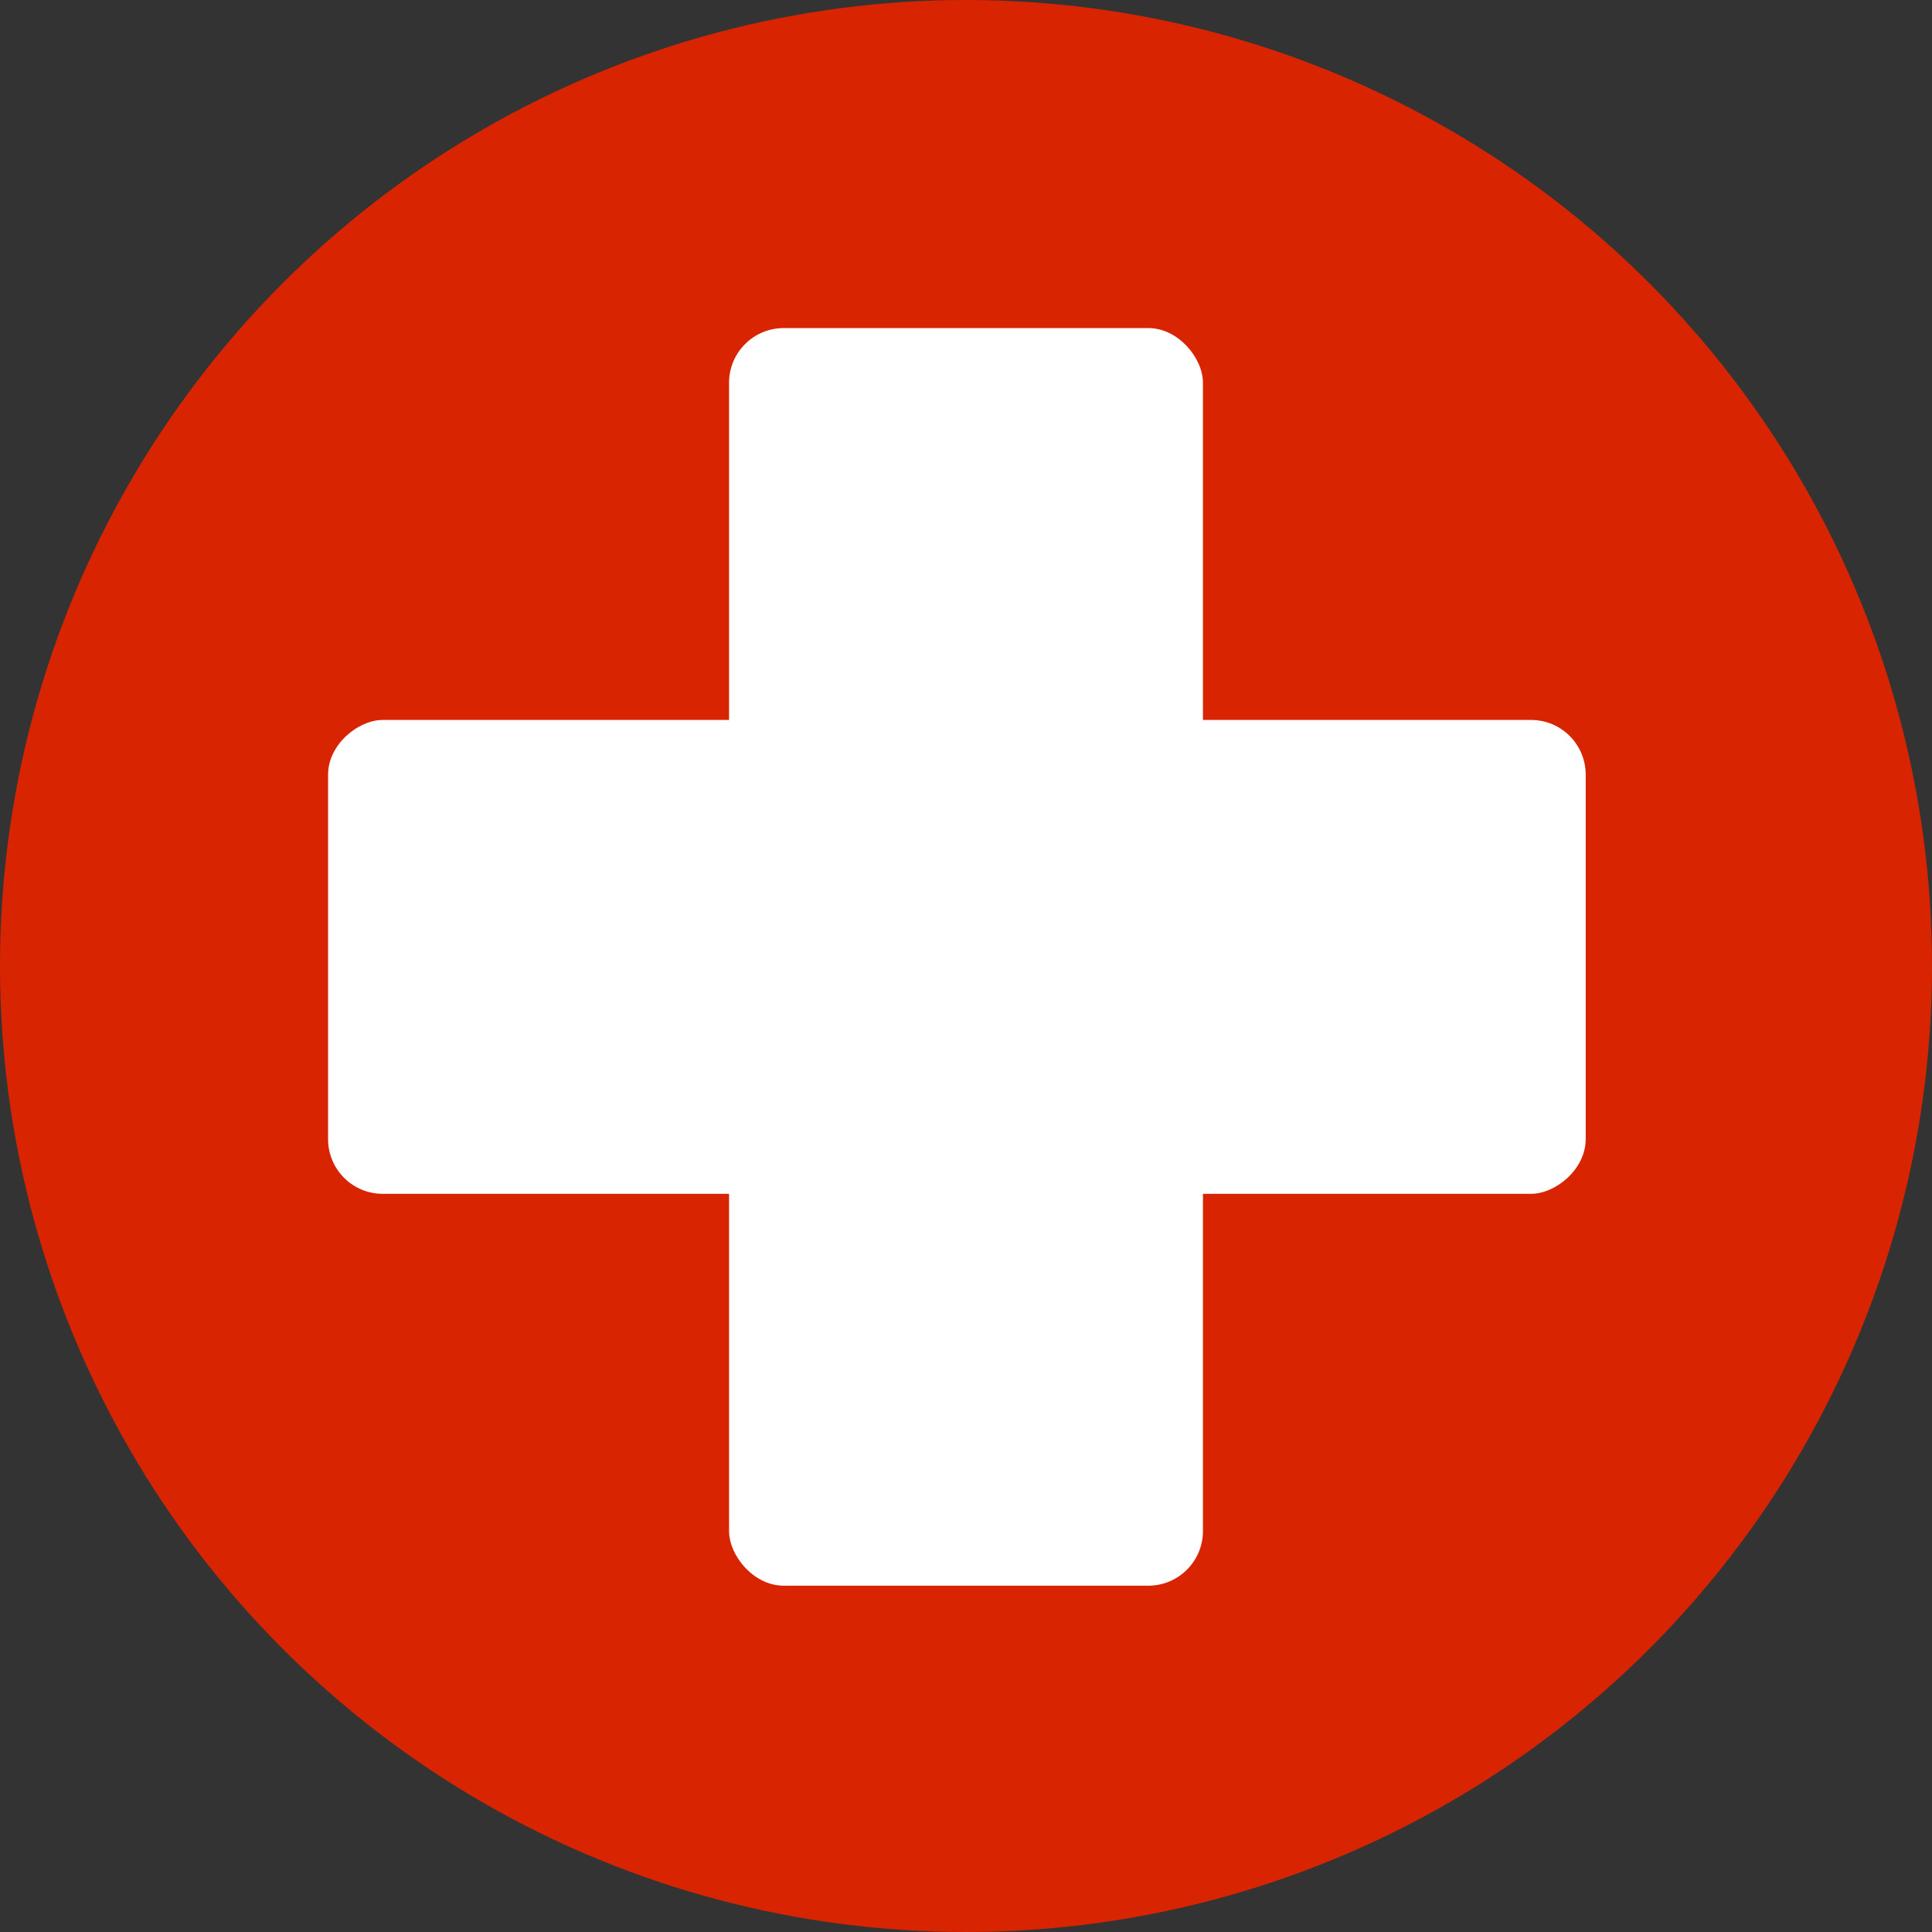
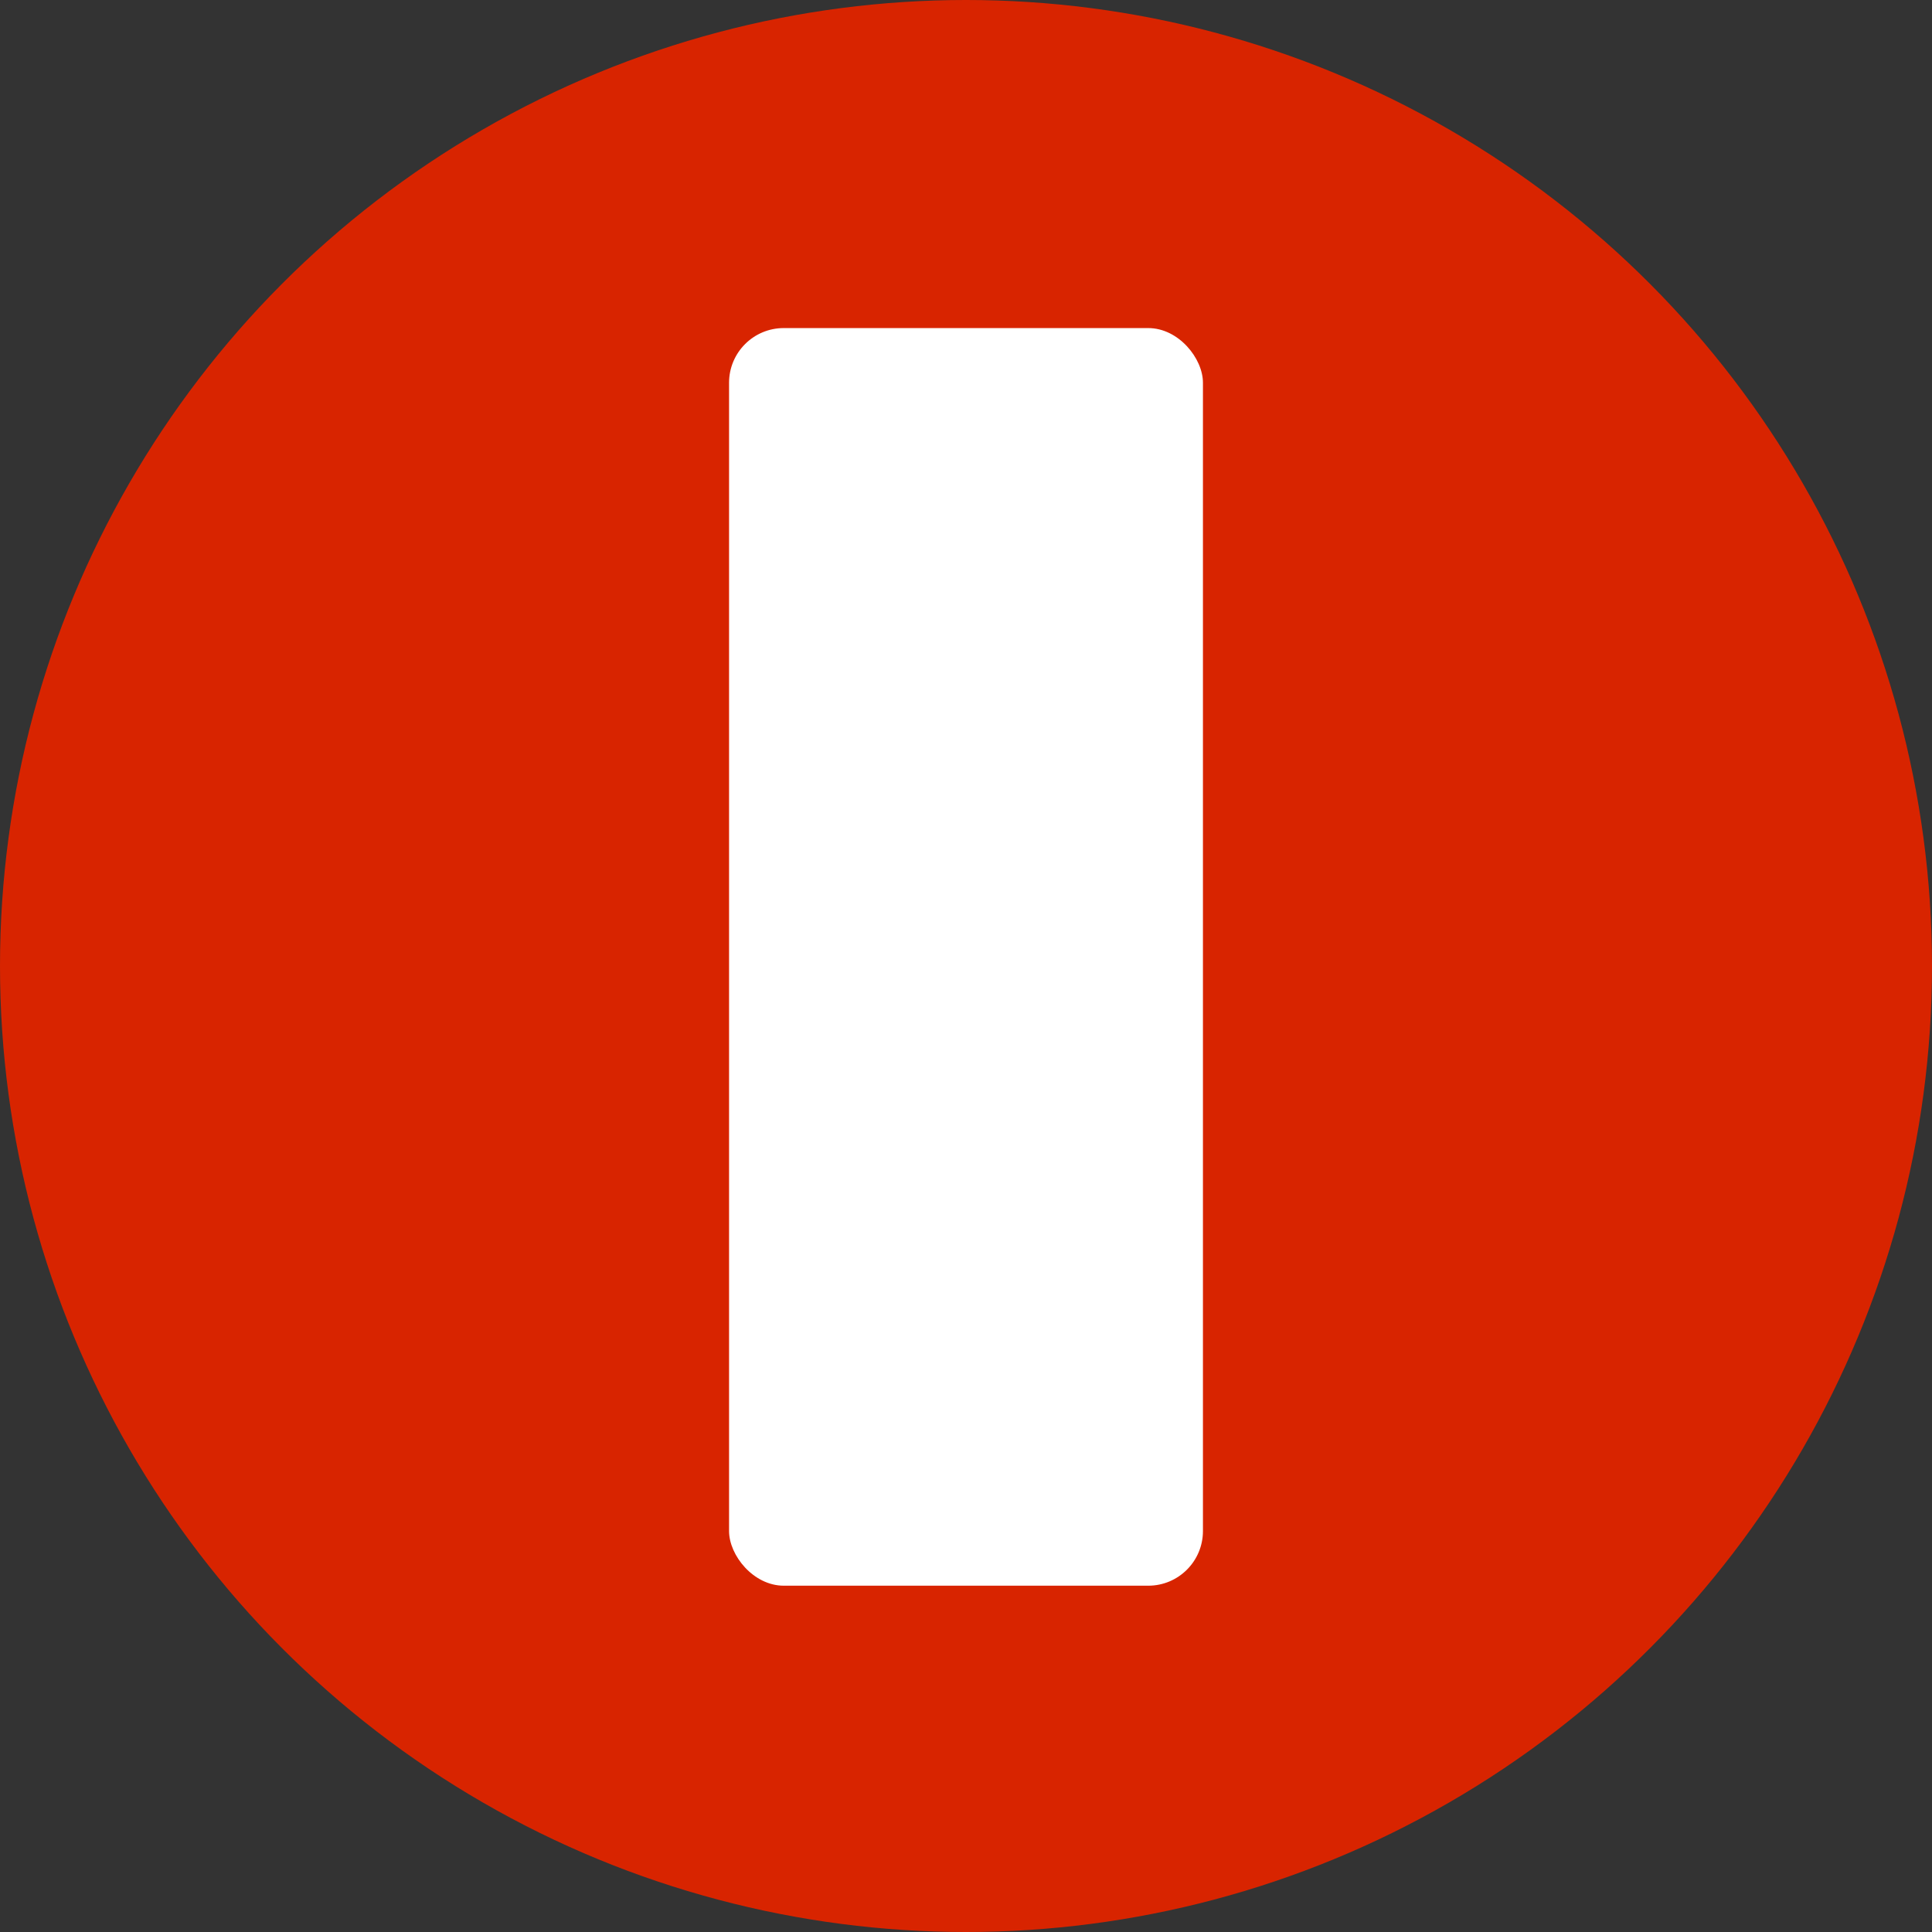
<svg xmlns="http://www.w3.org/2000/svg" width="106" height="106" viewBox="0 0 106 106" fill="none">
  <rect x="0" y="0" width="106" height="106" fill="#333333" stroke="none" />
  <circle cx="53" cy="53" r="53" fill="#D82400" />
  <rect x="40" y="18" width="26" height="69" rx="3" fill="white" />
-   <rect x="87" y="39.5" width="26" height="69" rx="3" transform="rotate(90 87 39.5)" fill="white" />
</svg>